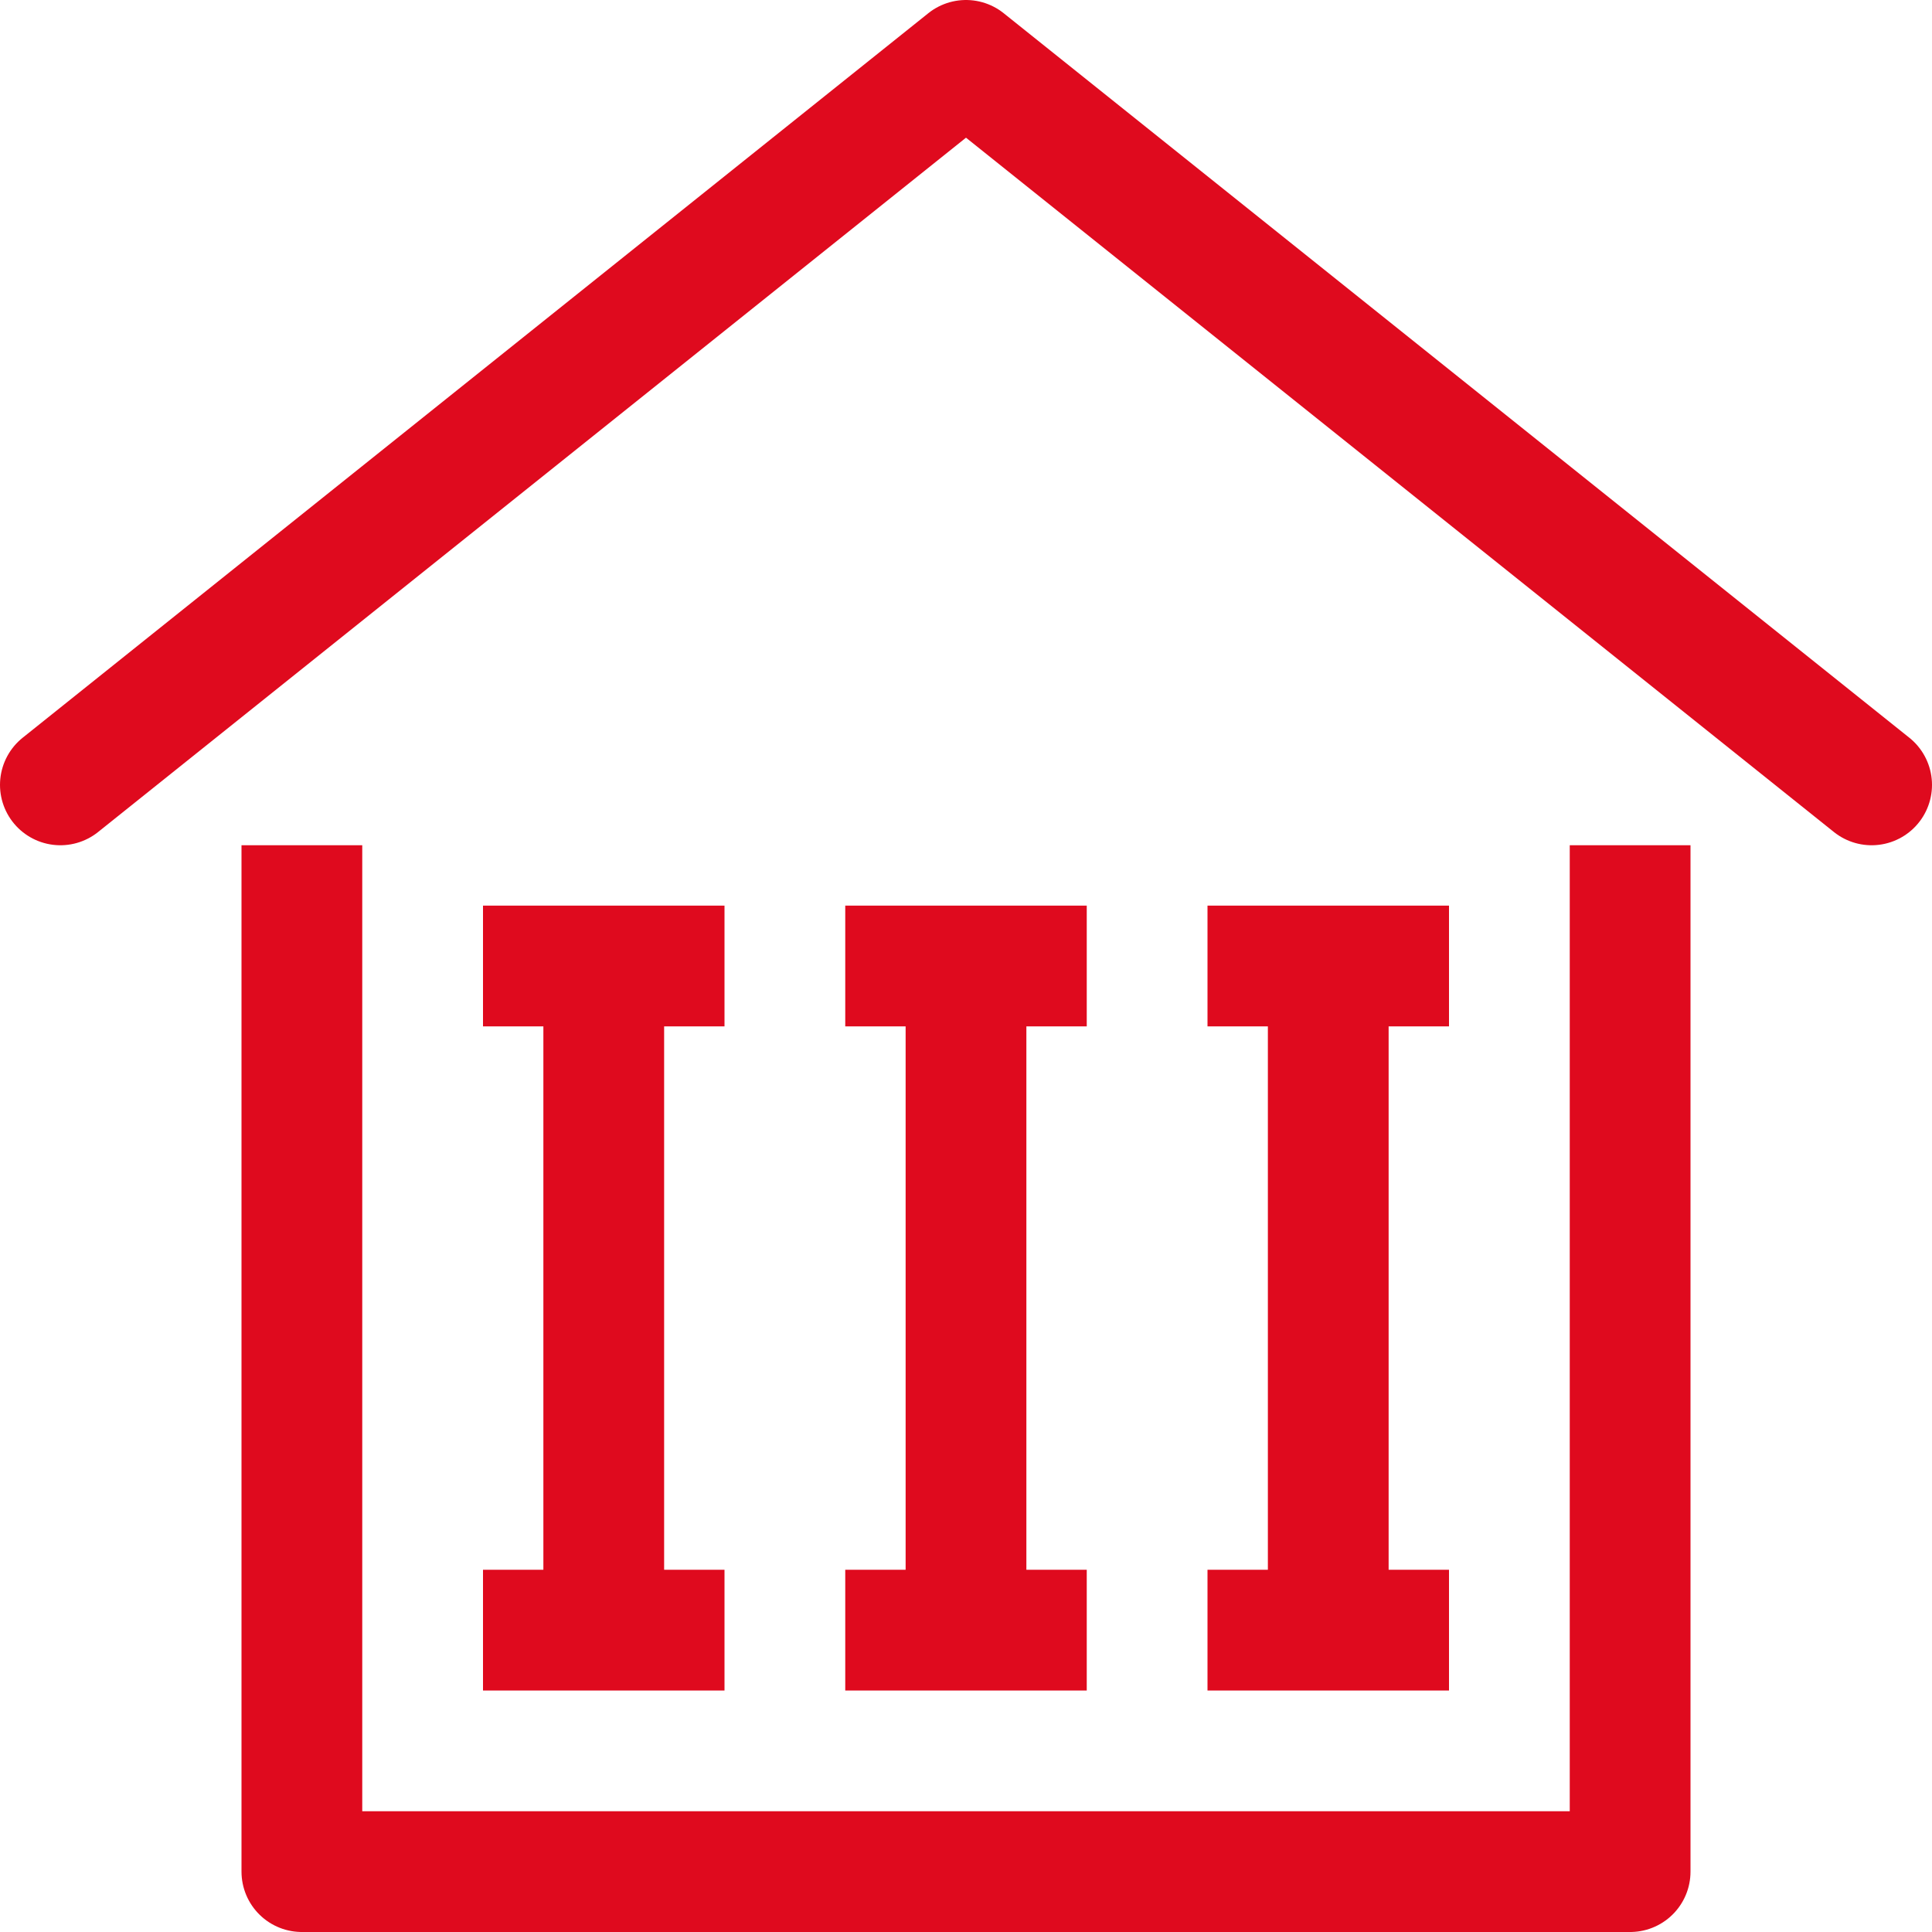
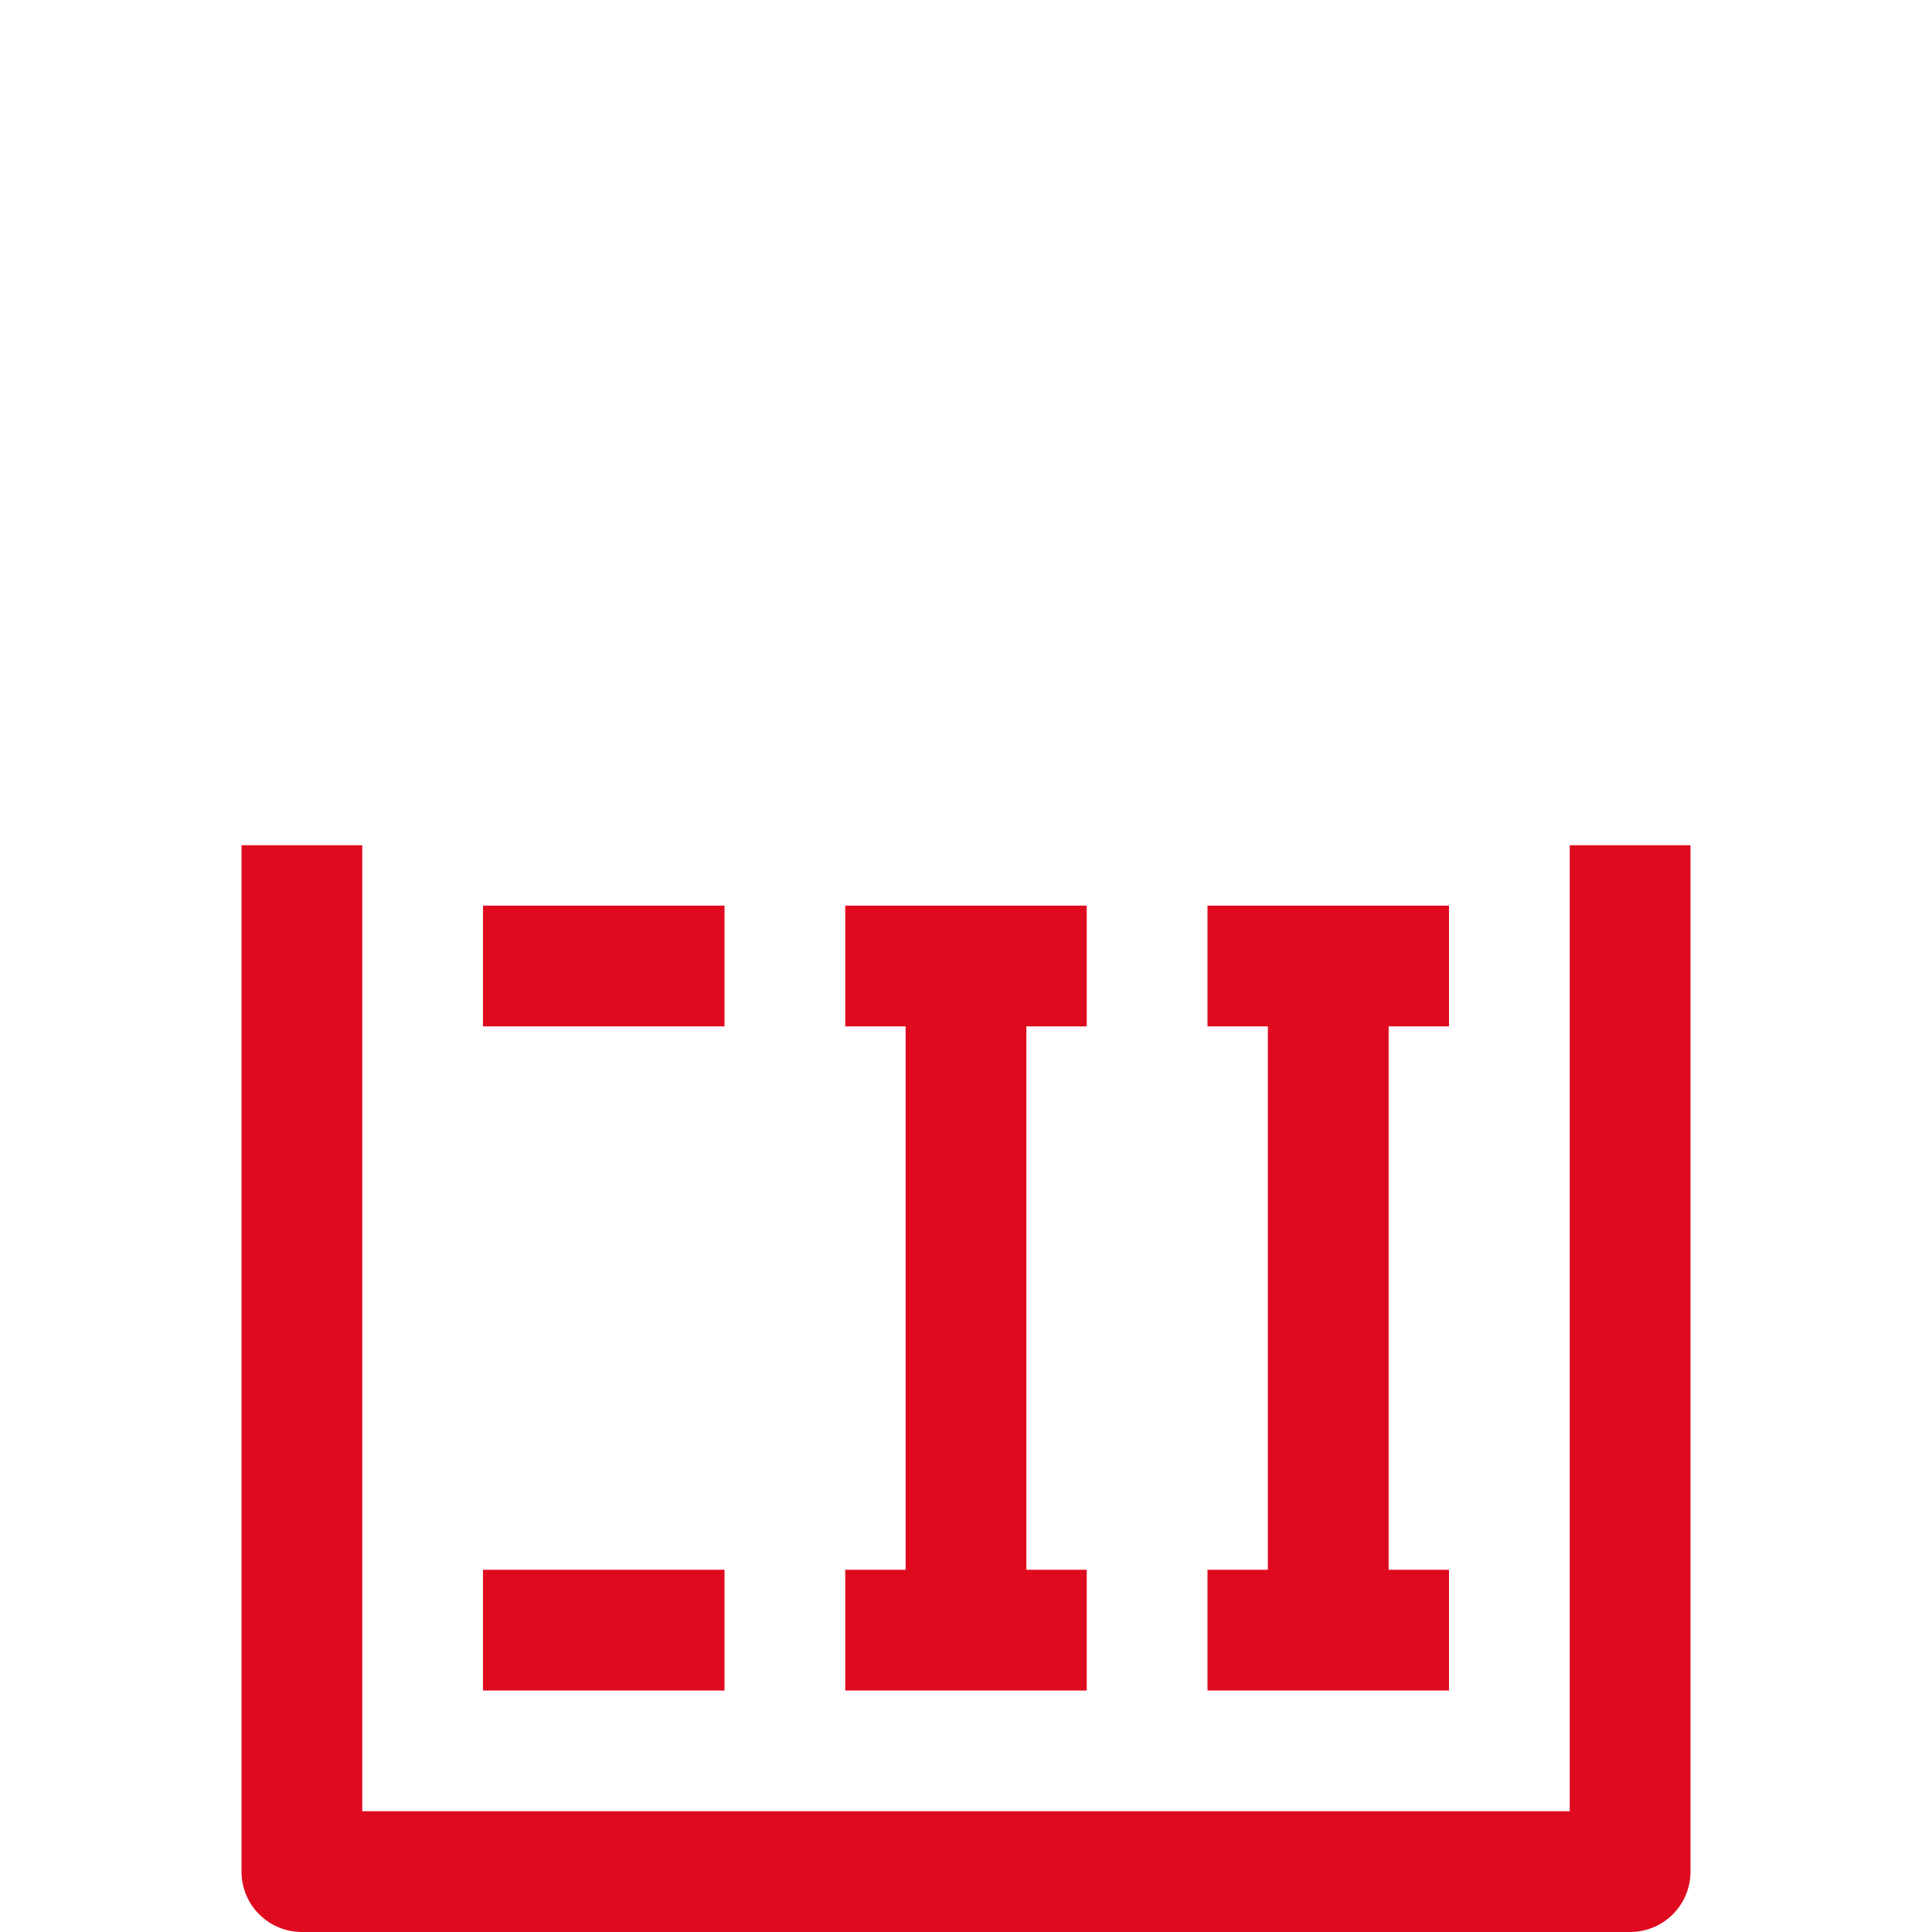
<svg xmlns="http://www.w3.org/2000/svg" width="32" height="32" viewBox="0 0 32 32">
  <g fill="none" fill-rule="evenodd" stroke-linejoin="round">
    <g stroke="#DF0A1E" stroke-width="2">
      <g>
-         <path stroke-linecap="round" d="M0 12L15 0 30 12" transform="translate(-136 -3804) translate(137 3805)" />
-         <path stroke-linecap="square" d="M4 14L4 30 26 30 26 14M9 17L9 25M8 15L10 15M8 26L10 26M14 15L16 15M14 26L16 26M20 15L22 15M20 26L22 26M15 17L15 25M21 17L21 25" transform="translate(-136 -3804) translate(137 3805)" />
+         <path stroke-linecap="square" d="M4 14L4 30 26 30 26 14M9 17M8 15L10 15M8 26L10 26M14 15L16 15M14 26L16 26M20 15L22 15M20 26L22 26M15 17L15 25M21 17L21 25" transform="translate(-136 -3804) translate(137 3805)" />
      </g>
    </g>
  </g>
</svg>